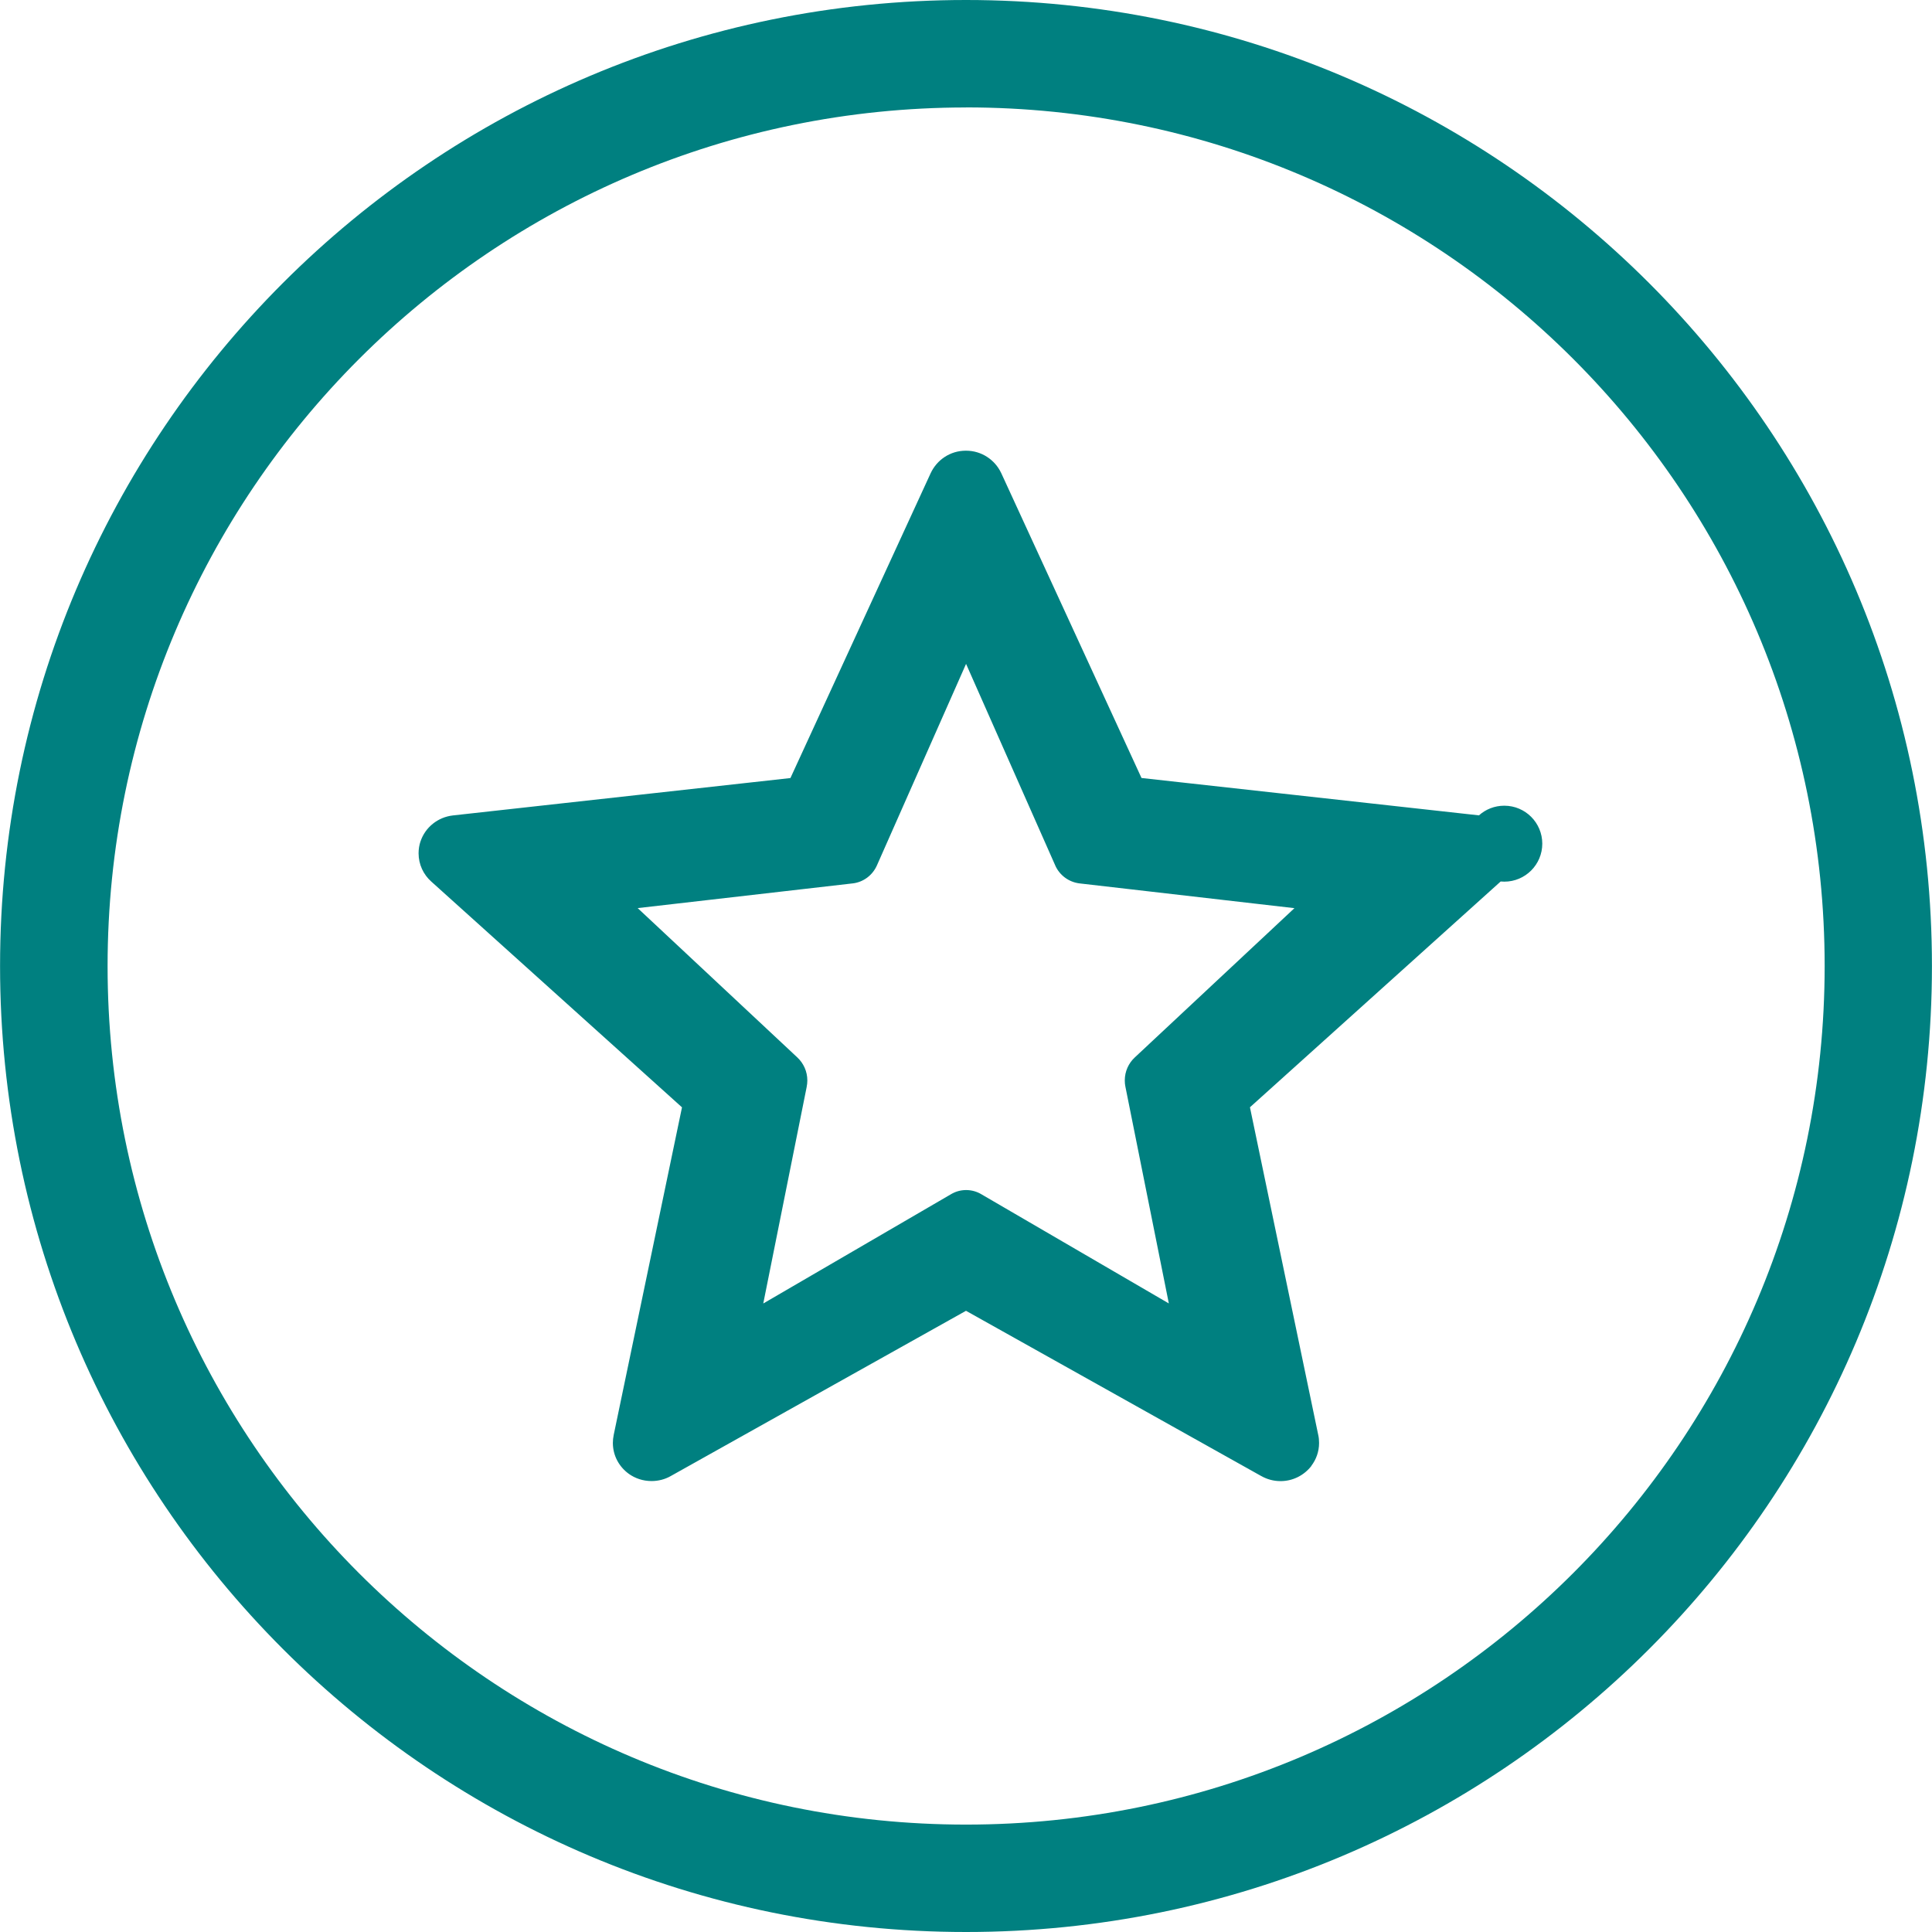
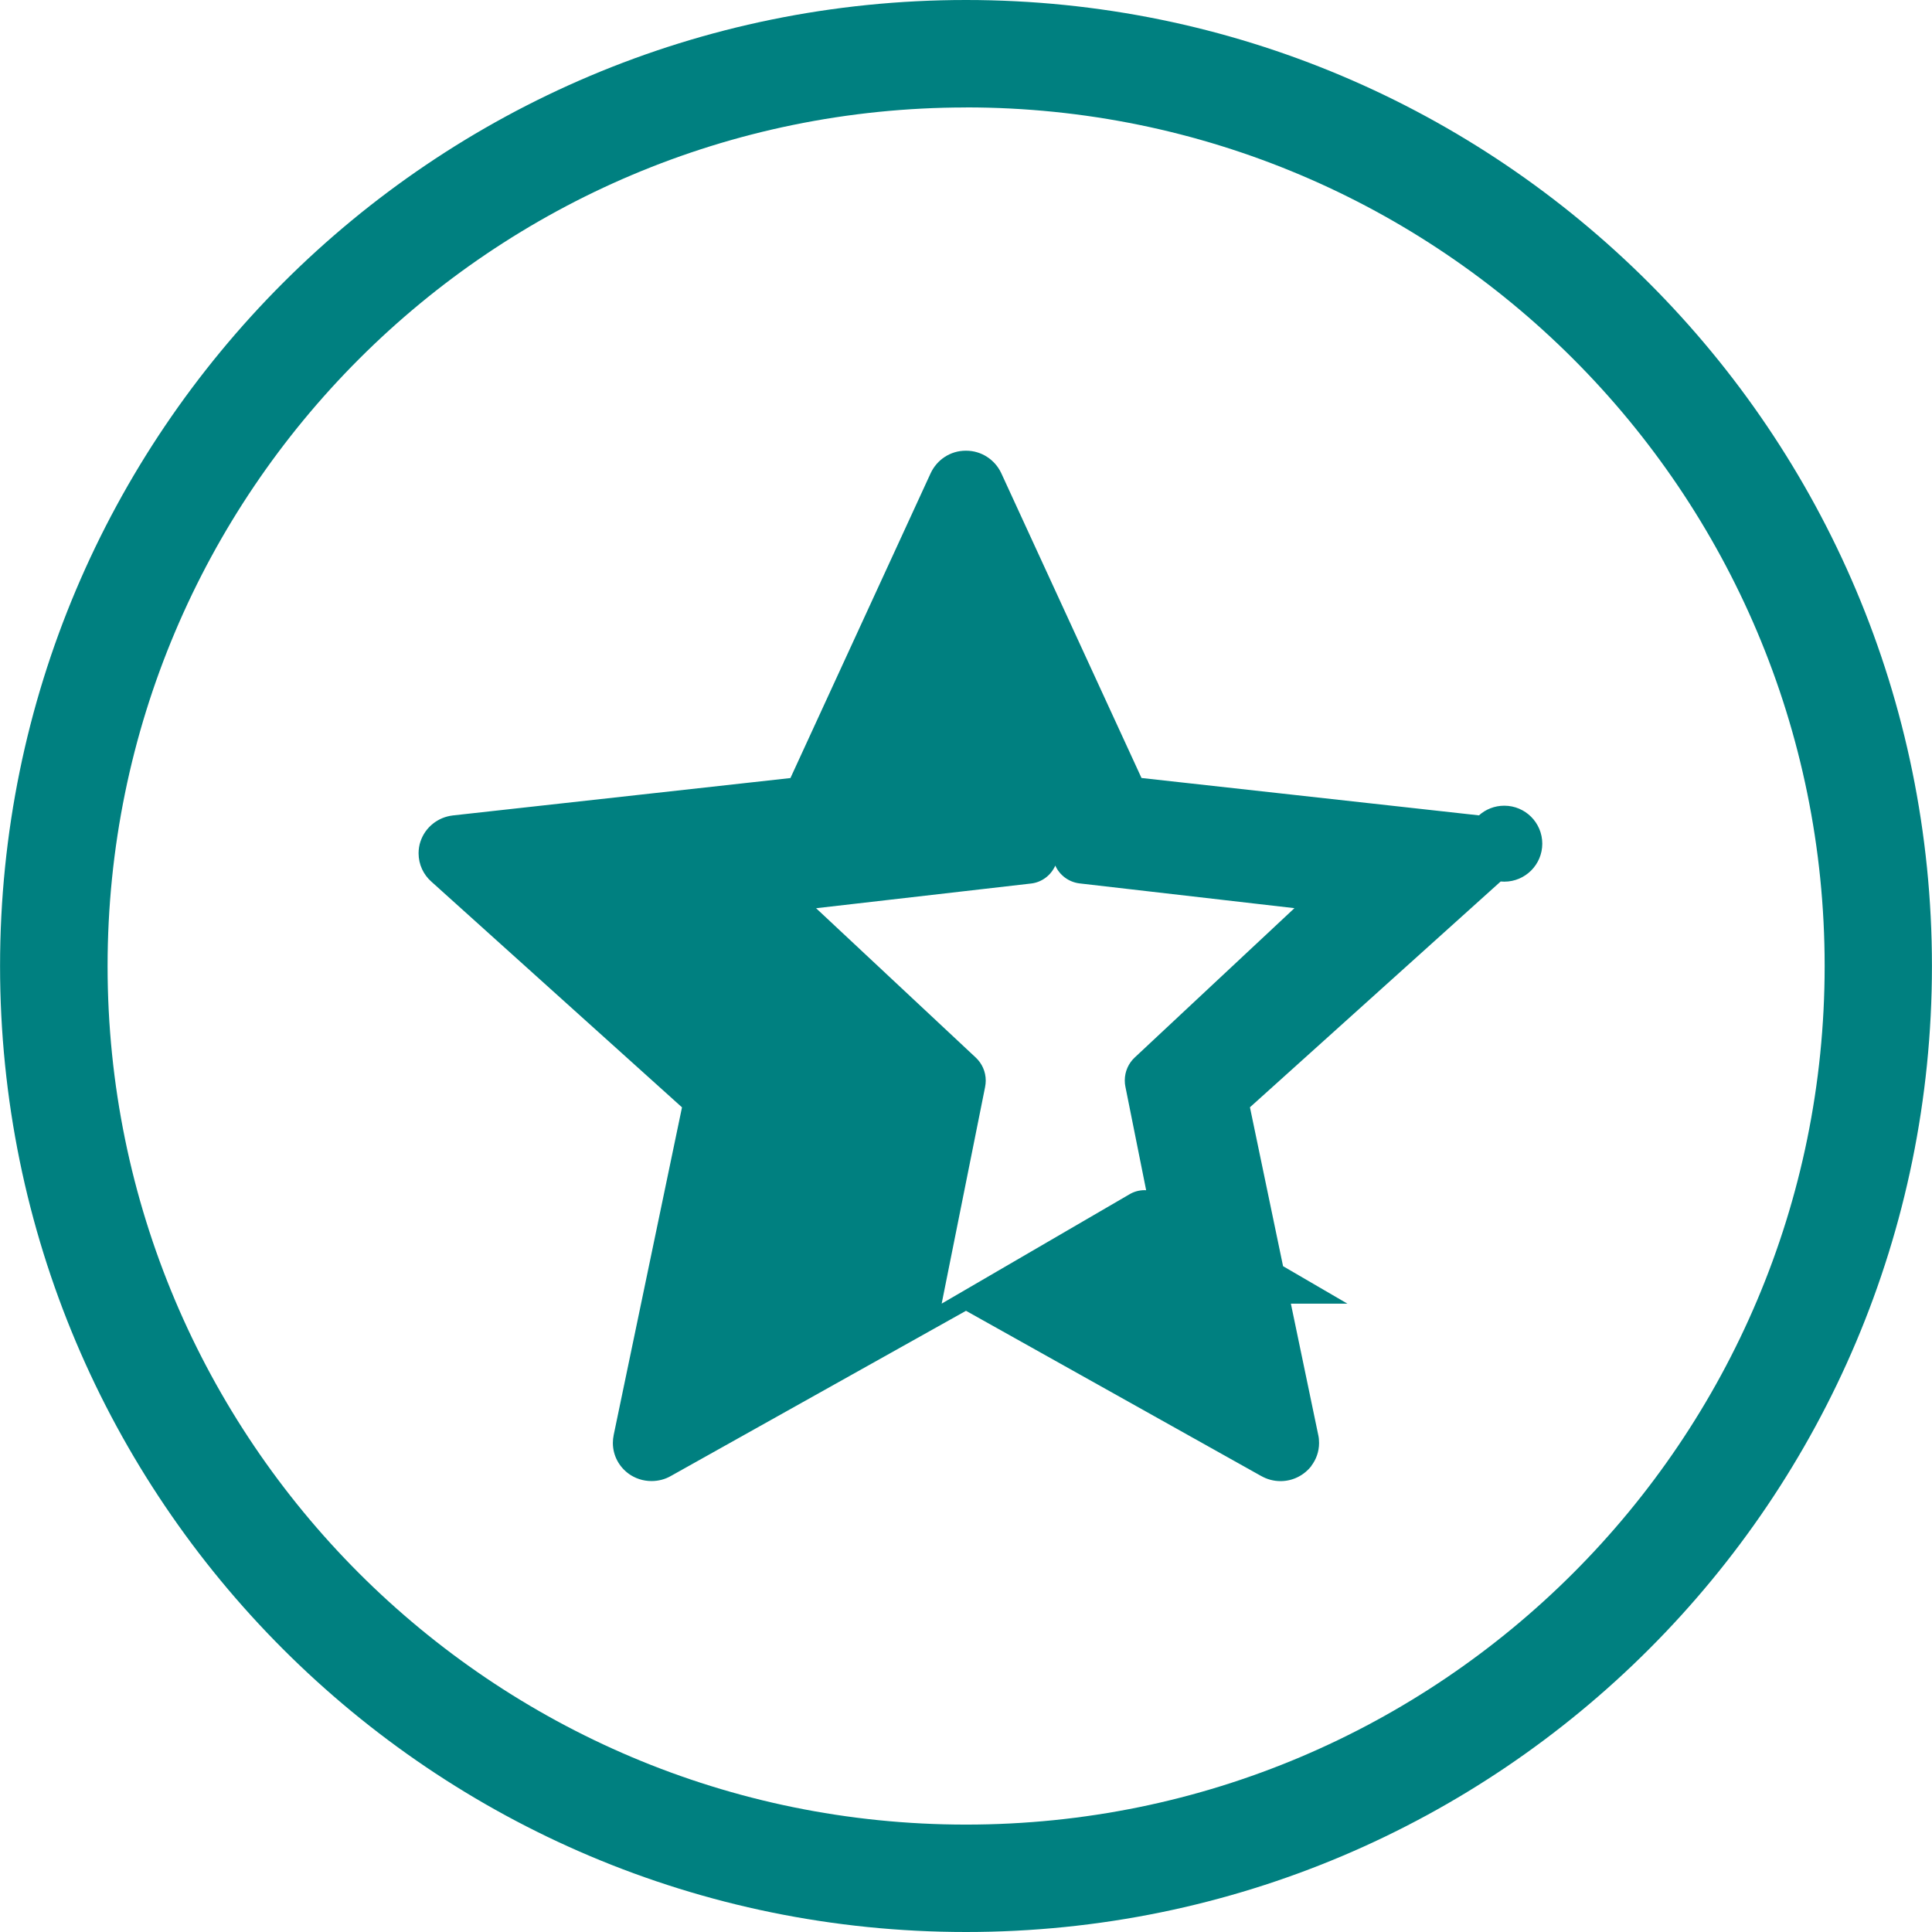
<svg xmlns="http://www.w3.org/2000/svg" version="1.1" width="32" height="32" viewBox="0 0 32 32" fill="#008080">
  <title>military</title>
-   <path d="M16 1.78c-7.853 0.002-14.218 6.369-14.218 14.222 0 3.926 1.591 7.48 4.162 10.053l-0-0c2.574 2.574 6.129 4.166 10.057 4.166 7.854 0 14.221-6.367 14.221-14.221s-6.367-14.221-14.221-14.221c-0 0-0.001 0-0.001 0h0zM16 0c8.836 0.001 15.999 7.165 15.999 16.001 0 4.418-1.79 8.418-4.685 11.313l0-0c-2.895 2.895-6.895 4.686-11.313 4.686-8.837 0-16-7.163-16-16s7.163-16 15.999-16h0zM21.722 24.279c-0.119 0.154-0.304 0.253-0.512 0.253-0.117 0-0.226-0.031-0.321-0.085l0.003 0.002-4.892-2.738-4.892 2.738c-0.091 0.052-0.201 0.082-0.317 0.082-0.141 0-0.272-0.045-0.378-0.121l0.002 0.001c-0.161-0.116-0.264-0.302-0.264-0.512 0-0.045 0.005-0.089 0.014-0.132l-0.001 0.004 1.132-5.43-4.153-3.74c-0.129-0.115-0.21-0.282-0.21-0.468 0-0.069 0.011-0.136 0.032-0.198l-0.001 0.004c0.078-0.236 0.288-0.405 0.539-0.433l5.589-0.619 2.323-5.050c0.104-0.222 0.325-0.372 0.581-0.372 0.001 0 0.002 0 0.003 0h-0c0.001 0 0.002 0 0.003 0 0.256 0 0.477 0.151 0.58 0.368l0.002 0.004 2.323 5.049 5.589 0.619c0.111-0.1 0.258-0.16 0.42-0.16 0.348 0 0.629 0.282 0.629 0.629s-0.282 0.629-0.629 0.629c-0.021 0-0.042-0.001-0.063-0.003l0.003 0-4.153 3.74 1.132 5.431c0.009 0.039 0.013 0.083 0.013 0.129 0 0.143-0.048 0.274-0.129 0.38l0.001-0.002zM19.36 21.591l-0.72-3.593c-0.007-0.031-0.010-0.067-0.010-0.103 0-0.15 0.063-0.285 0.165-0.38l0-0 2.645-2.473-3.559-0.41c-0.181-0.022-0.331-0.137-0.402-0.295l-0.001-0.003-1.477-3.338-1.477 3.339c-0.072 0.161-0.222 0.276-0.401 0.297l-0.002 0-3.559 0.409 2.645 2.474c0.102 0.096 0.165 0.231 0.165 0.381 0 0.036-0.004 0.072-0.011 0.106l0.001-0.003-0.72 3.591 3.113-1.812c0.071-0.042 0.156-0.067 0.247-0.067s0.177 0.025 0.25 0.068l-0.002-0.001 3.113 1.813z" fill="#008080" />
+   <path d="M16 1.78c-7.853 0.002-14.218 6.369-14.218 14.222 0 3.926 1.591 7.48 4.162 10.053l-0-0c2.574 2.574 6.129 4.166 10.057 4.166 7.854 0 14.221-6.367 14.221-14.221s-6.367-14.221-14.221-14.221c-0 0-0.001 0-0.001 0h0zM16 0c8.836 0.001 15.999 7.165 15.999 16.001 0 4.418-1.79 8.418-4.685 11.313l0-0c-2.895 2.895-6.895 4.686-11.313 4.686-8.837 0-16-7.163-16-16s7.163-16 15.999-16h0zM21.722 24.279c-0.119 0.154-0.304 0.253-0.512 0.253-0.117 0-0.226-0.031-0.321-0.085l0.003 0.002-4.892-2.738-4.892 2.738c-0.091 0.052-0.201 0.082-0.317 0.082-0.141 0-0.272-0.045-0.378-0.121l0.002 0.001c-0.161-0.116-0.264-0.302-0.264-0.512 0-0.045 0.005-0.089 0.014-0.132l-0.001 0.004 1.132-5.43-4.153-3.74c-0.129-0.115-0.21-0.282-0.21-0.468 0-0.069 0.011-0.136 0.032-0.198l-0.001 0.004c0.078-0.236 0.288-0.405 0.539-0.433l5.589-0.619 2.323-5.050c0.104-0.222 0.325-0.372 0.581-0.372 0.001 0 0.002 0 0.003 0h-0c0.001 0 0.002 0 0.003 0 0.256 0 0.477 0.151 0.58 0.368l0.002 0.004 2.323 5.049 5.589 0.619c0.111-0.1 0.258-0.16 0.42-0.16 0.348 0 0.629 0.282 0.629 0.629s-0.282 0.629-0.629 0.629c-0.021 0-0.042-0.001-0.063-0.003l0.003 0-4.153 3.74 1.132 5.431c0.009 0.039 0.013 0.083 0.013 0.129 0 0.143-0.048 0.274-0.129 0.38l0.001-0.002zM19.36 21.591l-0.72-3.593c-0.007-0.031-0.010-0.067-0.010-0.103 0-0.15 0.063-0.285 0.165-0.38l0-0 2.645-2.473-3.559-0.41c-0.181-0.022-0.331-0.137-0.402-0.295c-0.072 0.161-0.222 0.276-0.401 0.297l-0.002 0-3.559 0.409 2.645 2.474c0.102 0.096 0.165 0.231 0.165 0.381 0 0.036-0.004 0.072-0.011 0.106l0.001-0.003-0.72 3.591 3.113-1.812c0.071-0.042 0.156-0.067 0.247-0.067s0.177 0.025 0.25 0.068l-0.002-0.001 3.113 1.813z" fill="#008080" />
</svg>